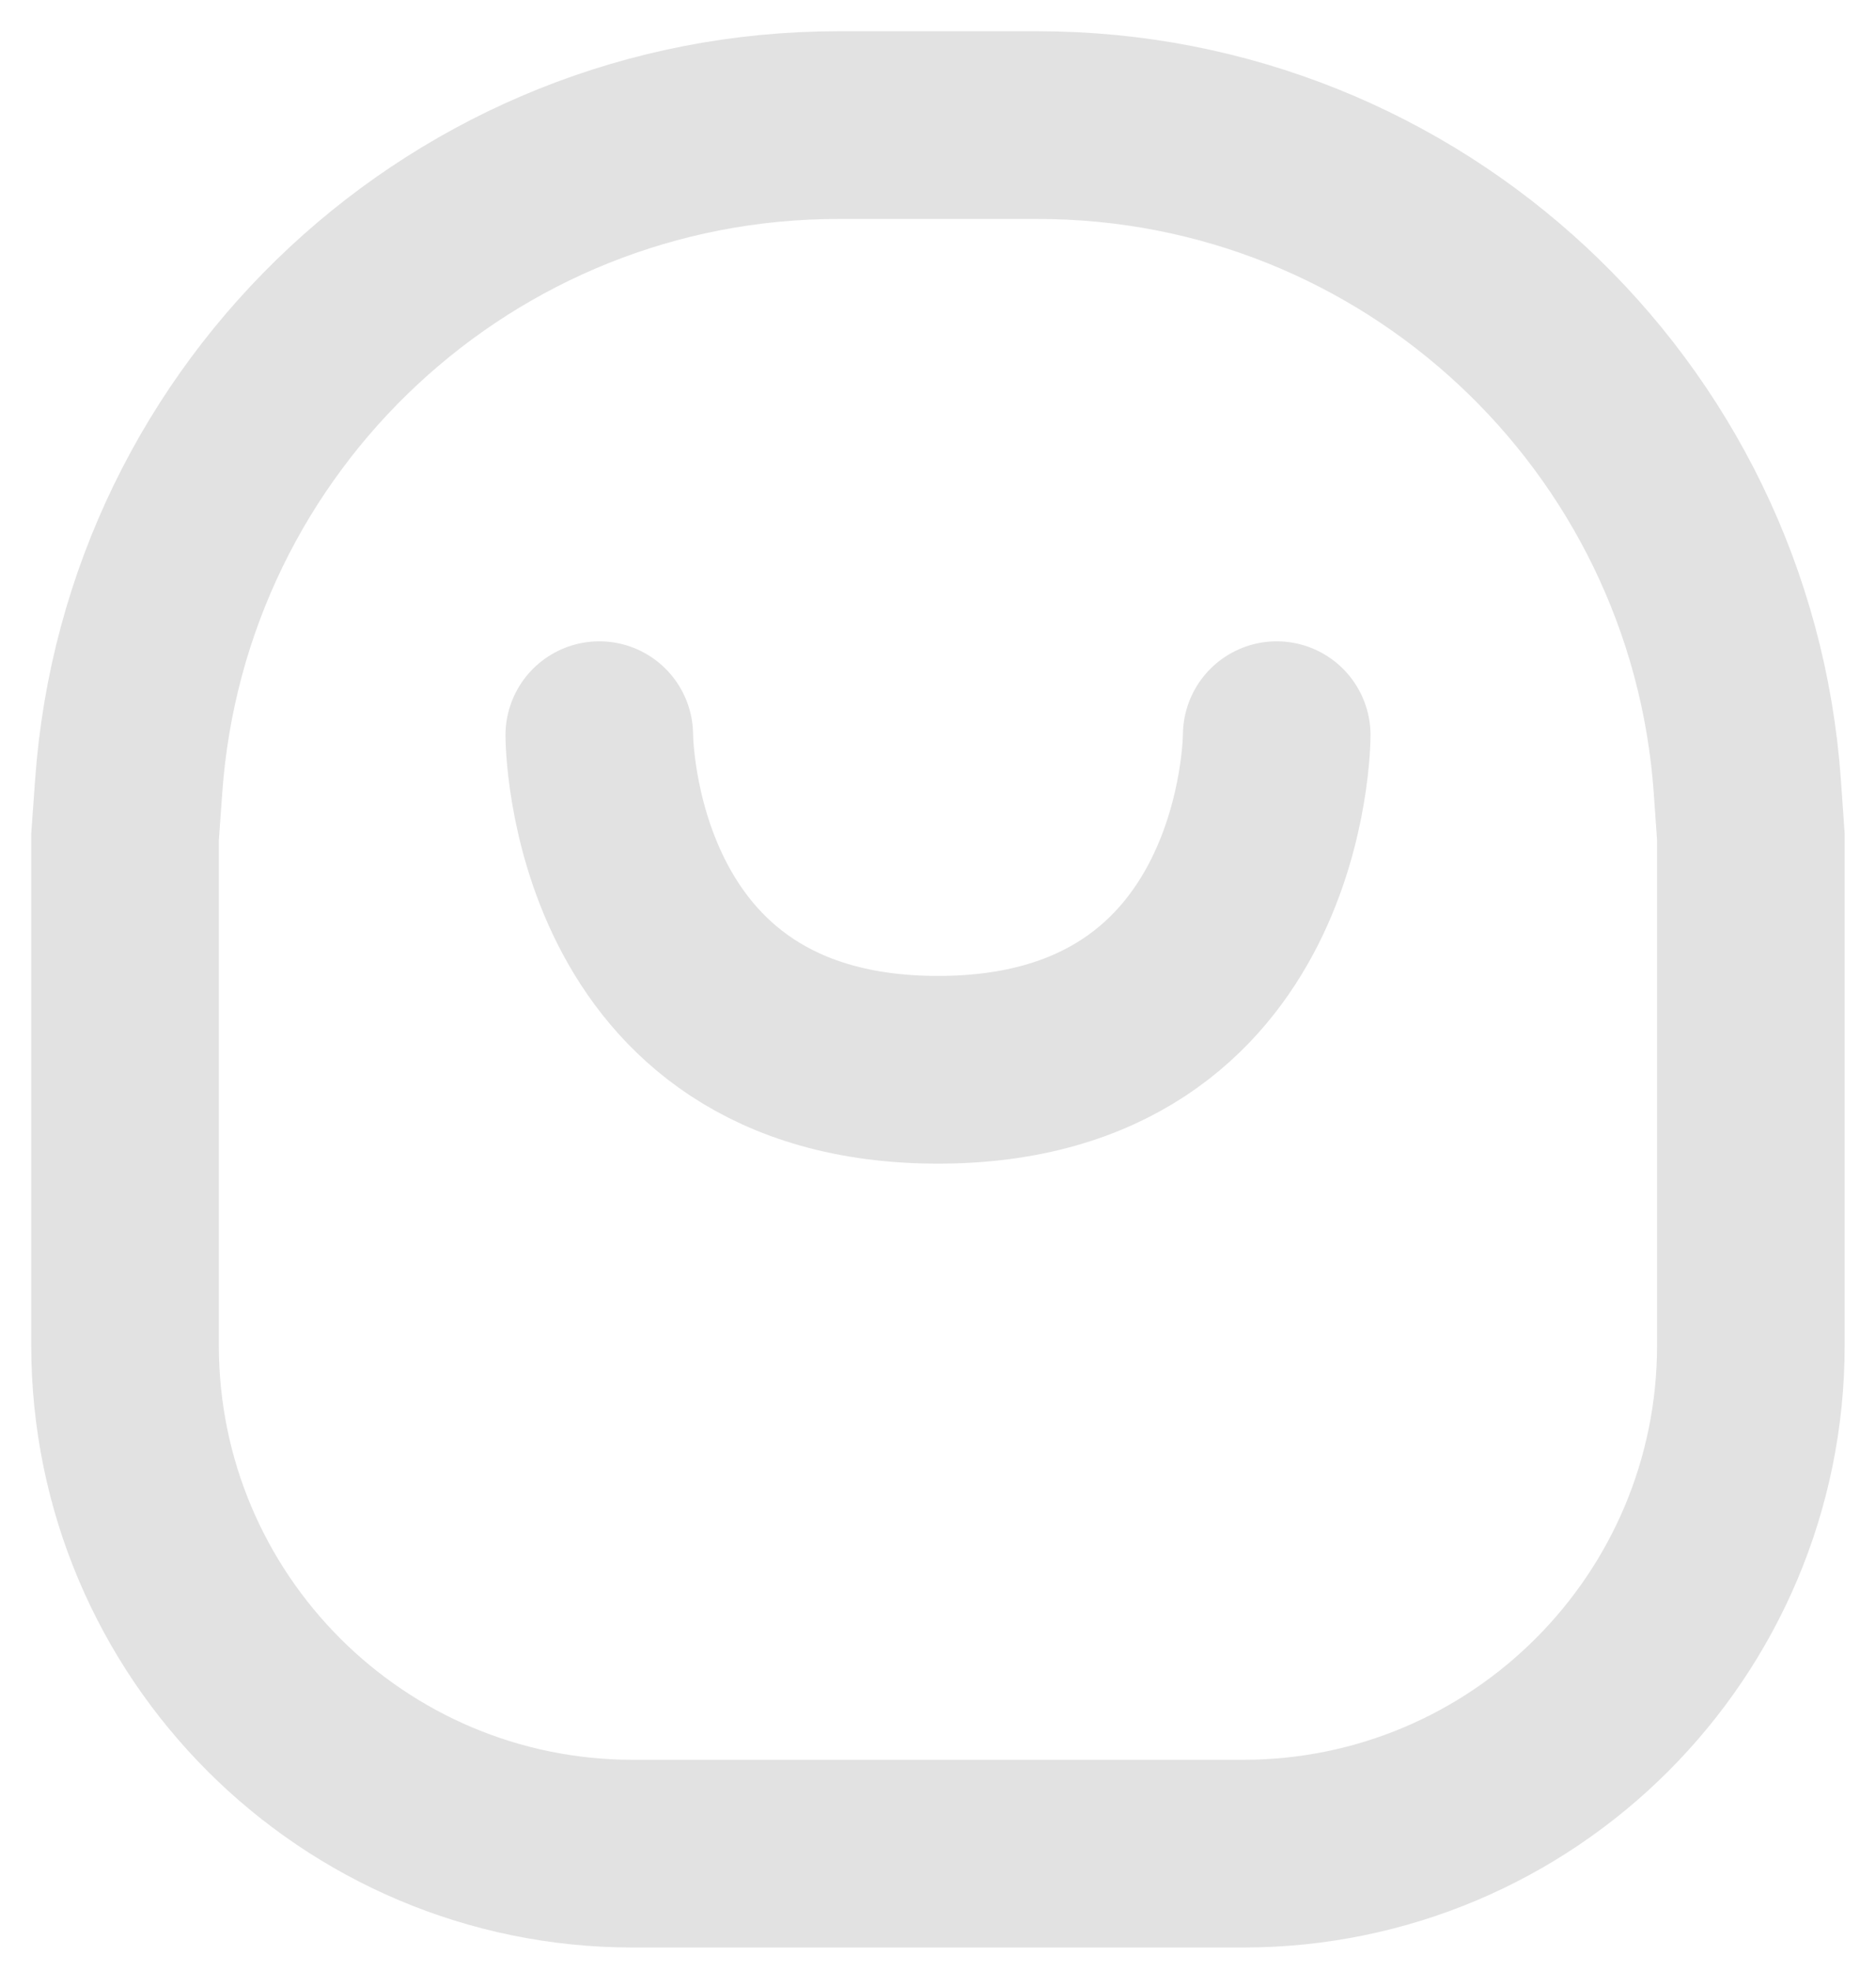
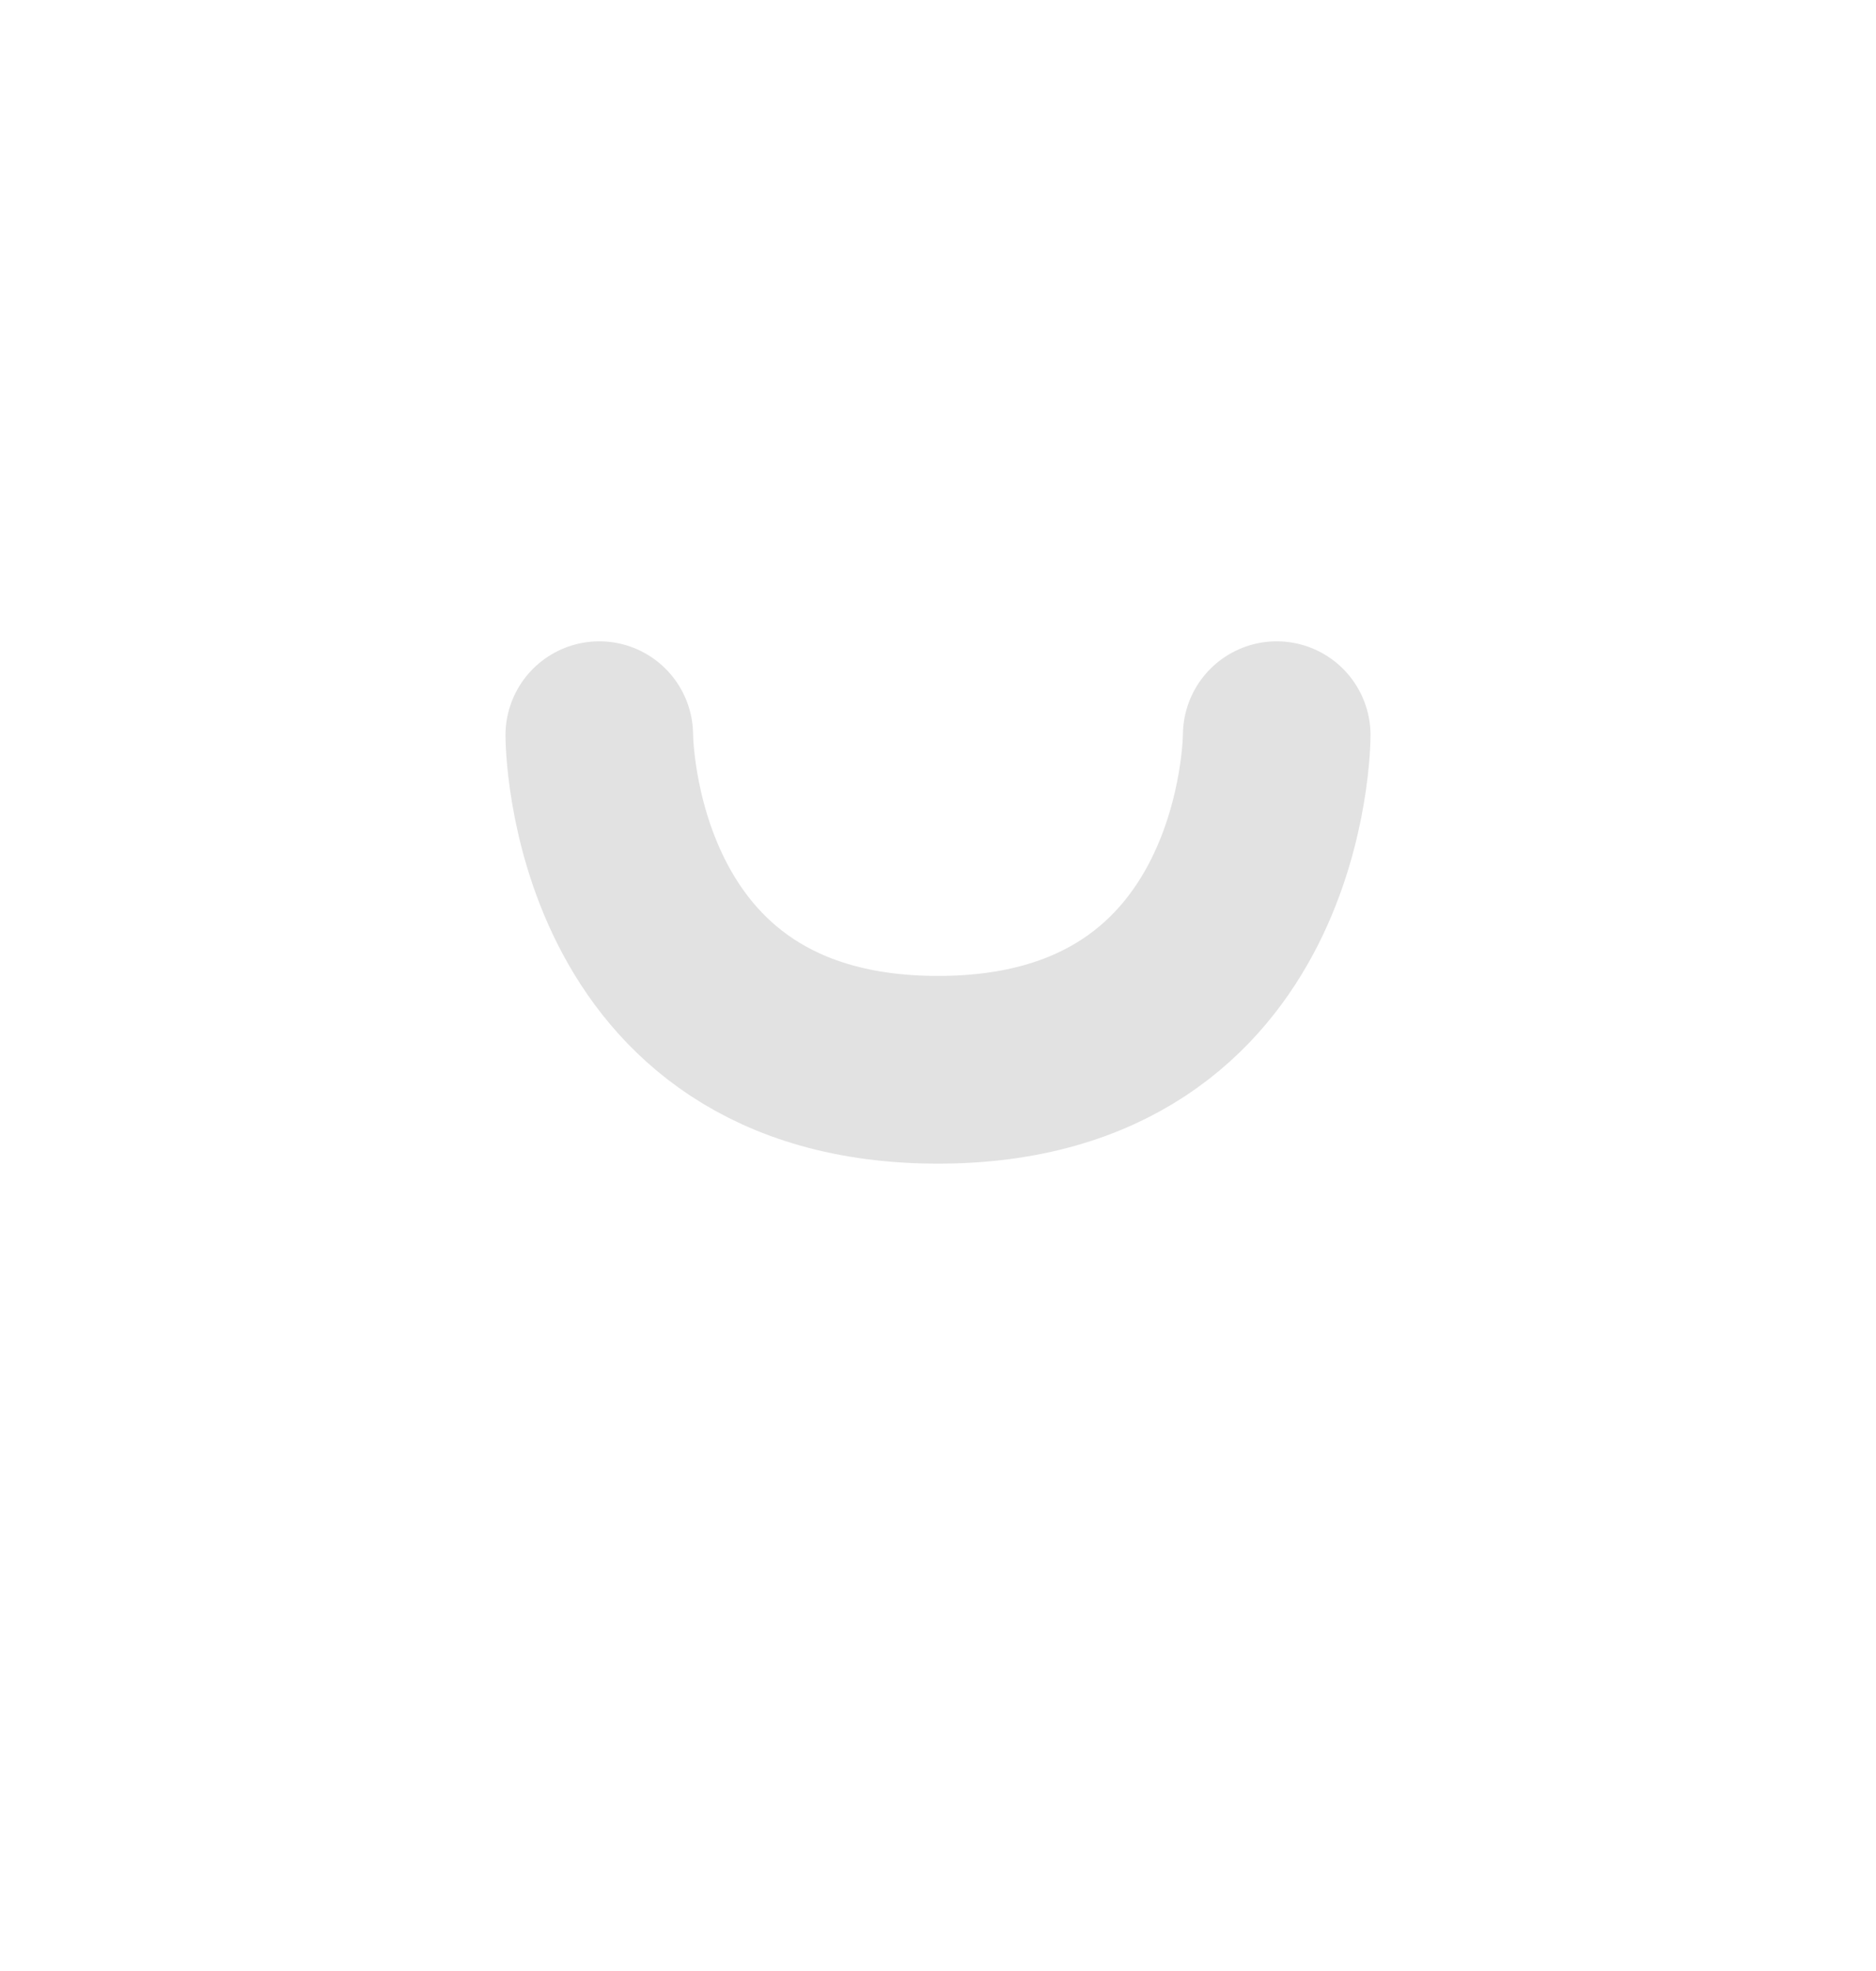
<svg xmlns="http://www.w3.org/2000/svg" width="20" height="21" viewBox="0 0 20 21" fill="none">
-   <path d="M18.666 14.333C18.666 17.325 16.241 19.75 13.25 19.75L9.458 19.75L6.75 19.75C3.758 19.75 1.333 17.325 1.333 14.333L1.333 8.917L1.372 8.376C1.655 4.408 4.957 1.333 8.936 1.333L9.458 1.333L11.064 1.333C15.042 1.333 18.345 4.408 18.628 8.376L18.666 8.917L18.666 14.333Z" stroke="#E2E2E2" stroke-width="2" />
  <path d="M13.611 7.833C13.611 7.833 13.611 11.398 10 11.398C6.389 11.398 6.389 7.833 6.389 7.833" stroke="#E2E2E2" stroke-width="2" stroke-linecap="round" stroke-linejoin="round" />
</svg>